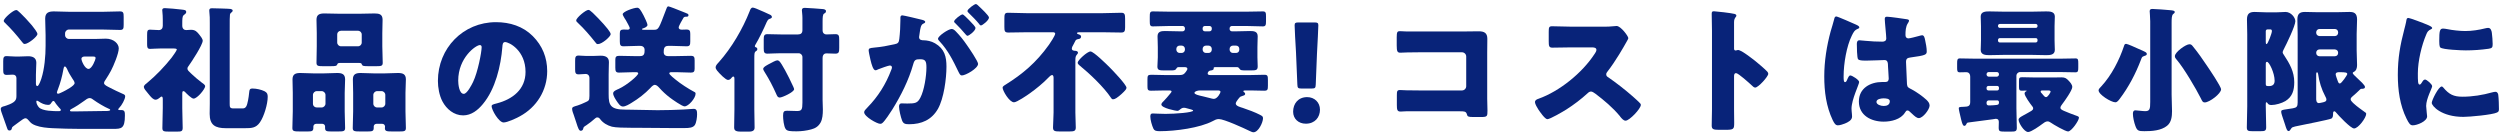
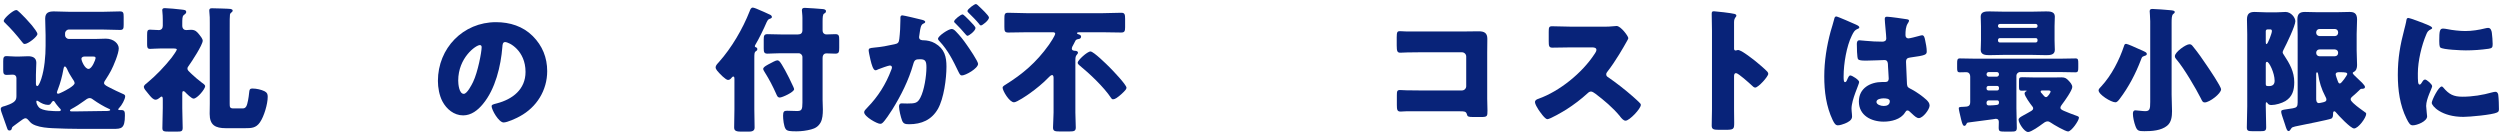
<svg xmlns="http://www.w3.org/2000/svg" width="477" height="26" viewBox="0 0 477 26" fill="none">
  <path d="M457.504 14.292C457.504 11.094 457.946 8.624 458.752 5.556C458.882 5.062 459.012 4.568 459.09 4.152C459.168 3.658 459.194 3.424 459.532 3.424C459.766 3.424 462.262 4.334 463.38 4.828C463.9 5.062 464.056 5.218 464.056 5.348C464.056 5.452 463.978 5.504 463.874 5.556C463.276 5.842 463.146 6.05 462.912 6.622C462.054 8.624 461.326 11.64 461.326 14.006C461.326 15.436 461.326 16.138 461.664 16.138C461.846 16.138 461.976 15.93 462.106 15.722C462.262 15.462 462.418 15.176 462.704 15.176C463.016 15.176 464.056 16.06 464.056 16.45C464.056 16.814 462.912 18.816 462.912 20.22C462.912 20.402 462.964 21.052 463.016 21.442C463.042 21.598 463.094 22.04 463.094 22.196C463.094 23.158 461.17 23.912 460.364 23.912C459.87 23.912 459.636 23.574 459.168 22.638C457.894 20.064 457.504 17.152 457.504 14.292ZM465.408 7.818C465.408 5.894 465.512 5.452 466.136 5.452C466.292 5.452 466.708 5.504 466.942 5.556C467.93 5.764 469.36 5.92 470.374 5.92C471.674 5.92 472.974 5.712 474.222 5.4C474.456 5.348 474.586 5.322 474.742 5.322C475.236 5.322 475.392 5.868 475.444 6.258C475.522 6.908 475.6 7.74 475.6 8.39C475.6 9.014 475.522 9.196 474.846 9.3C473.39 9.508 471.934 9.612 470.478 9.612C469.698 9.612 466.11 9.482 465.616 9.066C465.408 8.884 465.408 8.104 465.408 7.818ZM465.876 16.502C466.006 16.502 466.11 16.632 466.188 16.71C467.28 18.01 468.138 18.452 469.828 18.452C471.752 18.452 473.676 18.14 475.522 17.62C475.704 17.568 475.964 17.516 476.146 17.516C476.484 17.516 476.64 17.854 476.666 18.088C476.77 18.79 476.796 20.272 476.796 20.792C476.796 21.13 476.77 21.312 476.432 21.468C475.522 21.91 471.18 22.3 470.01 22.3C465.824 22.3 463.978 20.22 463.978 19.622C463.978 19.128 465.278 16.502 465.876 16.502Z" fill="#082379" />
  <path d="M450.301 17.074C449.937 17.438 449.235 18.088 448.819 18.426C448.637 18.582 448.507 18.712 448.507 18.946C448.507 19.18 448.689 19.336 448.949 19.622C449.027 19.674 449.105 19.752 449.183 19.83C449.677 20.298 450.639 20.974 451.211 21.39C451.341 21.468 451.471 21.546 451.471 21.728C451.471 22.456 449.963 24.51 449.157 24.51C448.507 24.51 446.167 22.014 445.673 21.416C445.595 21.338 445.517 21.234 445.387 21.234C445.205 21.234 445.153 21.442 445.153 21.598C445.153 22.092 445.127 22.482 444.789 22.638C444.321 22.846 439.849 23.73 438.965 23.912C438.029 24.094 437.587 24.198 437.431 24.276C437.223 24.38 437.171 24.51 436.989 24.77C436.885 24.926 436.807 25.004 436.651 25.004C436.365 25.004 436.235 24.562 435.975 23.73C435.897 23.47 435.793 23.184 435.689 22.872C435.585 22.56 435.247 21.624 435.247 21.338C435.247 21 435.429 20.974 436.287 20.844C436.651 20.792 437.067 20.74 437.483 20.662C438.211 20.532 438.393 20.324 438.393 19.544V6.492C438.393 5.582 438.341 4.646 438.341 3.71C438.341 2.696 438.731 2.28 439.771 2.28C440.629 2.28 441.461 2.332 442.319 2.332H445.751C446.583 2.332 447.415 2.28 448.273 2.28C449.053 2.28 449.729 2.436 449.729 3.71C449.729 4.646 449.651 5.582 449.651 6.492V9.612C449.651 10.548 449.729 11.484 449.729 12.42C449.729 12.94 449.599 13.512 449.053 13.746C448.949 13.798 448.897 13.85 448.897 13.954C448.897 14.11 449.443 14.604 449.963 15.098C450.249 15.358 451.237 16.242 451.237 16.58C451.237 16.944 450.847 16.944 450.561 16.944C450.431 16.944 450.379 16.996 450.301 17.074ZM441.929 14.11V18.842C441.929 19.05 441.929 19.674 442.449 19.674C442.579 19.674 442.995 19.57 443.125 19.544C443.463 19.466 443.879 19.388 443.879 18.998C443.879 18.764 443.749 18.556 443.645 18.348C442.969 17.1 442.475 15.514 442.293 14.11C442.267 13.954 442.215 13.798 442.085 13.798C441.955 13.798 441.929 14.006 441.929 14.11ZM446.453 15.93C446.765 15.93 447.857 14.318 447.857 14.136C447.857 13.85 447.597 13.772 446.375 13.772C446.115 13.772 445.647 13.772 445.647 14.188C445.647 14.37 445.881 15.02 445.959 15.228C446.141 15.722 446.193 15.93 446.453 15.93ZM442.553 6.882H445.491C445.855 6.882 446.115 6.596 446.115 6.258V6.154C446.115 5.816 445.855 5.53 445.491 5.53H442.553C442.215 5.53 441.929 5.816 441.929 6.154V6.258C441.929 6.622 442.215 6.856 442.553 6.882ZM445.491 9.43H442.553C442.215 9.43 441.929 9.69 441.929 10.054V10.106C441.929 10.47 442.215 10.73 442.553 10.73H445.491C445.855 10.73 446.115 10.47 446.115 10.106V10.054C446.115 9.69 445.855 9.456 445.491 9.43ZM432.309 19.856V20.298C432.309 21.624 432.387 22.95 432.387 24.276C432.387 24.952 432.127 25.03 431.347 25.03H429.709C428.955 25.03 428.695 24.952 428.695 24.302C428.695 22.976 428.773 21.624 428.773 20.298V6.518C428.773 5.582 428.721 4.646 428.721 3.736C428.721 2.67 429.137 2.28 430.177 2.28C430.983 2.28 431.815 2.358 432.621 2.358H434.207C434.987 2.358 435.507 2.28 436.079 2.28C437.119 2.28 437.951 3.346 437.951 4.048C437.951 4.932 436.261 8.416 435.767 9.352C435.689 9.508 435.533 9.82 435.533 9.976C435.533 10.158 435.689 10.366 435.793 10.522C436.859 12.134 437.743 13.668 437.743 15.67C437.743 17.204 437.405 18.452 436.053 19.284C435.351 19.7 434.181 20.038 433.401 20.038C433.037 20.038 432.803 19.96 432.621 19.648C432.595 19.596 432.517 19.518 432.465 19.518C432.335 19.518 432.309 19.57 432.309 19.856ZM432.309 5.946V8C432.309 8.156 432.309 8.416 432.465 8.416C432.699 8.416 433.479 6.336 433.479 5.946C433.479 5.634 433.323 5.608 433.115 5.608H432.647C432.439 5.608 432.309 5.764 432.309 5.946ZM432.309 12.29V16.06C432.309 16.424 432.517 16.424 432.959 16.424C433.635 16.424 433.999 16.086 433.999 15.41C433.999 13.928 432.959 11.796 432.543 11.796C432.309 11.796 432.309 12.056 432.309 12.29Z" fill="#082379" />
  <path d="M405.66 8.364C405.92 8.364 407.584 9.118 407.974 9.3C409.274 9.872 409.612 9.976 409.612 10.314C409.612 10.548 409.326 10.626 409.144 10.678C408.65 10.834 408.676 10.938 408.494 11.406C407.48 14.058 406.154 16.606 404.438 18.868C404.23 19.128 403.97 19.518 403.606 19.518C402.826 19.518 400.408 18.062 400.408 17.23C400.408 16.97 400.72 16.71 400.928 16.476C402.878 14.37 404.36 11.484 405.27 8.754C405.322 8.572 405.4 8.364 405.66 8.364ZM417.75 8.442C418.114 8.442 418.244 8.65 418.452 8.91C419.336 9.976 420.298 11.354 421.078 12.524C421.52 13.174 423.782 16.502 423.782 17.048C423.782 17.854 421.572 19.544 420.662 19.544C420.272 19.544 420.194 19.31 419.908 18.738C419.024 16.97 416.658 12.94 415.28 11.354C415.098 11.146 414.968 10.99 414.968 10.704C414.968 9.95 417.048 8.442 417.75 8.442ZM414.344 4.308V18.062C414.344 19.102 414.422 20.142 414.422 21.208C414.422 22.196 414.318 23.314 413.486 23.99C412.342 24.926 410.574 25.03 409.144 25.03C408.026 25.03 407.766 24.952 407.428 24.016C407.194 23.392 406.96 22.378 406.96 21.728C406.96 21.364 407.038 21.052 407.454 21.052C407.792 21.052 408.754 21.208 409.3 21.208C410.184 21.208 410.262 20.792 410.262 19.44V4.074C410.262 3.346 410.158 2.306 410.158 2.124C410.158 1.76 410.418 1.708 410.704 1.708C411.25 1.708 413.59 1.89 414.058 1.942C414.578 1.994 414.942 2.02 414.942 2.306C414.942 2.462 414.786 2.566 414.63 2.696C414.37 2.904 414.344 3.554 414.344 4.308Z" fill="#082379" />
  <path d="M381.09 19.154H379.452C379.218 19.154 379.036 19.336 379.036 19.57V19.726C379.036 20.012 379.244 20.116 379.452 20.116H379.608C380.128 20.116 380.518 20.064 380.83 20.038C381.246 20.012 381.402 19.908 381.402 19.596V19.492C381.402 19.284 381.272 19.154 381.09 19.154ZM381.09 16.398H379.374C379.192 16.398 379.036 16.554 379.036 16.736V16.918C379.036 17.1 379.192 17.256 379.374 17.256H381.09C381.272 17.256 381.402 17.1 381.402 16.918V16.736C381.402 16.554 381.272 16.398 381.09 16.398ZM380.986 13.746H379.452C379.218 13.746 379.036 13.928 379.036 14.162V14.214C379.036 14.422 379.218 14.63 379.452 14.63H380.986C381.22 14.63 381.402 14.422 381.402 14.214V14.162C381.402 13.928 381.246 13.746 380.986 13.746ZM392.92 13.746H385.458C385.042 13.746 384.73 14.058 384.73 14.474V20.636C384.73 21.884 384.808 23.132 384.808 24.38C384.808 25.056 384.522 25.108 383.716 25.108H382.52C381.506 25.108 381.35 25.056 381.35 24.328C381.35 24.068 381.376 23.652 381.376 23.262C381.376 22.898 381.22 22.664 380.804 22.664C380.752 22.664 380.466 22.716 380.154 22.768C378.88 22.95 376.02 23.314 375.604 23.366C375.344 23.392 375.292 23.444 375.188 23.678C375.11 23.834 375.006 24.016 374.772 24.016C374.434 24.016 374.226 22.976 374.044 22.196C373.966 21.858 373.732 20.922 373.732 20.636C373.732 20.428 373.914 20.402 374.694 20.376C375.5 20.35 375.916 20.272 375.916 19.466V14.656C375.916 13.98 375.526 13.772 375.188 13.772C374.772 13.772 374.356 13.798 373.94 13.798C373.472 13.798 373.42 13.564 373.42 12.992V12.056C373.42 11.406 373.472 11.146 373.94 11.146C374.98 11.146 375.994 11.198 377.034 11.198H392.92C393.96 11.198 394.974 11.146 396.014 11.146C396.508 11.146 396.534 11.406 396.534 12.082V12.836C396.534 13.538 396.508 13.798 395.988 13.798C394.974 13.798 393.96 13.746 392.92 13.746ZM388.76 7.766V7.61C388.76 7.402 388.63 7.272 388.422 7.272H381.558C381.376 7.272 381.22 7.428 381.22 7.61V7.766C381.22 7.948 381.376 8.104 381.558 8.104H388.422C388.604 8.104 388.76 7.948 388.76 7.766ZM388.76 4.984V4.906C388.76 4.724 388.604 4.568 388.422 4.568H381.558C381.376 4.568 381.22 4.724 381.22 4.906V4.984C381.22 5.166 381.376 5.322 381.558 5.322H388.422C388.63 5.322 388.76 5.166 388.76 4.984ZM382.39 2.228H387.59C388.526 2.228 389.462 2.176 390.398 2.176C391.126 2.176 392.062 2.202 392.062 3.164C392.062 3.71 392.01 4.334 392.01 5.01V7.662C392.01 8.39 392.062 9.04 392.062 9.508C392.062 10.496 391.152 10.522 390.398 10.522C389.462 10.522 388.526 10.47 387.59 10.47H382.39C381.454 10.47 380.518 10.522 379.582 10.522C378.828 10.522 377.918 10.47 377.918 9.508C377.918 9.092 377.97 8.442 377.97 7.662V5.01C377.97 4.256 377.918 3.606 377.918 3.164C377.918 2.202 378.854 2.176 379.582 2.176C380.518 2.176 381.454 2.228 382.39 2.228ZM390.736 17.256H389.748C389.592 17.256 389.358 17.256 389.358 17.464C389.358 17.594 389.436 17.698 389.67 17.932C389.774 18.036 389.852 18.14 389.982 18.296C390.086 18.426 390.216 18.53 390.398 18.53C390.736 18.53 391.256 17.62 391.256 17.49C391.256 17.308 391.074 17.256 390.736 17.256ZM388.448 14.786H391.776C392.296 14.786 392.816 14.76 393.336 14.76C394.012 14.76 394.272 14.942 394.714 15.41C395 15.722 395.39 16.138 395.39 16.606C395.39 17.23 393.908 19.31 393.466 19.882C393.336 20.064 393.128 20.324 393.128 20.558C393.128 20.87 393.518 21.026 393.934 21.208C394.636 21.52 395.364 21.78 396.066 22.04C396.456 22.17 396.664 22.248 396.664 22.456C396.664 23.002 395.234 25.082 394.584 25.082C394.09 25.082 391.776 23.756 391.282 23.392C391.048 23.236 390.892 23.158 390.658 23.158C390.32 23.158 389.93 23.444 389.67 23.652C389.15 24.042 387.564 25.186 386.966 25.186C386.212 25.186 385.146 23.444 385.146 22.846C385.146 22.508 385.562 22.3 385.926 22.092L386.108 21.988C386.602 21.702 387.096 21.468 387.59 21.156C387.772 21.026 387.928 20.922 387.928 20.662C387.928 20.48 387.798 20.324 387.668 20.168C387.356 19.778 386.29 18.322 386.29 17.828C386.29 17.698 386.394 17.516 386.524 17.464C386.68 17.386 386.68 17.386 386.68 17.334C386.68 17.282 386.55 17.282 386.498 17.282C386.264 17.282 386.004 17.308 385.77 17.308C385.276 17.308 385.224 17.1 385.224 16.554V15.462C385.224 14.916 385.276 14.734 385.796 14.734C386.68 14.734 387.564 14.786 388.448 14.786Z" fill="#082379" />
  <path d="M348.07 14.578C348.07 11.666 348.538 8.754 349.292 5.972C349.526 5.14 349.76 4.49 349.968 3.632C350.02 3.398 350.098 3.138 350.358 3.138C350.618 3.138 353.66 4.49 354.128 4.698C354.596 4.906 354.752 5.062 354.752 5.218C354.752 5.374 354.648 5.426 354.518 5.478C353.842 5.738 353.66 6.128 353.322 6.804C352.334 8.806 351.762 12.108 351.762 14.578C351.762 15.124 351.762 15.67 352.022 15.67C352.23 15.67 352.308 15.488 352.386 15.332C352.646 14.708 352.802 14.396 353.036 14.396C353.4 14.396 354.726 15.254 354.726 15.644C354.726 16.112 353.27 18.972 353.27 20.74C353.27 21.026 353.322 21.468 353.348 21.78C353.374 21.936 353.374 22.118 353.374 22.248C353.374 22.95 352.568 23.34 351.996 23.574C351.658 23.704 351.06 23.912 350.67 23.912C350.202 23.912 349.968 23.496 349.682 22.924C348.434 20.298 348.07 17.464 348.07 14.578ZM360.03 3.19C360.576 3.19 363.254 3.58 363.904 3.684C364.034 3.71 364.242 3.762 364.242 3.944C364.242 4.074 364.164 4.23 364.034 4.412C363.592 5.088 363.566 5.92 363.566 6.7C363.566 7.064 363.748 7.324 364.138 7.324C364.424 7.324 365.672 6.986 366.062 6.882C366.244 6.83 366.608 6.726 366.738 6.726C367.128 6.726 367.232 7.246 367.31 7.636C367.466 8.338 367.622 9.17 367.622 9.794C367.622 10.444 367.388 10.574 364.528 10.964C363.956 11.042 363.67 11.172 363.67 11.822C363.67 12.16 363.826 15.696 363.852 16.06C363.904 16.684 364.138 16.736 364.788 17.074C365.698 17.568 366.816 18.348 367.57 19.05C367.882 19.362 368.168 19.674 368.168 20.142C368.168 20.87 366.894 22.534 366.114 22.534C365.724 22.534 365.334 22.196 364.788 21.676C364.684 21.572 364.58 21.494 364.476 21.39C364.32 21.234 364.164 21.078 363.956 21.078C363.722 21.078 363.644 21.208 363.462 21.494C362.656 22.794 360.836 23.21 359.406 23.21C357.04 23.21 354.674 22.04 354.674 19.362C354.674 16.814 356.858 15.644 359.146 15.644H359.744C360.186 15.644 360.368 15.384 360.368 14.994C360.368 14.396 360.238 13.174 360.238 12.758C360.238 11.874 360.134 11.458 359.562 11.458C359.094 11.458 357.3 11.562 356.208 11.562H355.818C355.22 11.562 354.7 11.51 354.518 11.302C354.31 11.042 354.284 8.858 354.284 8.39C354.284 8.052 354.362 7.688 354.778 7.688C354.934 7.688 355.74 7.766 355.974 7.792C357.04 7.896 358.106 7.948 359.146 7.948C359.562 7.948 359.9 7.792 359.9 7.324C359.9 6.778 359.614 4.204 359.614 3.632C359.614 3.32 359.718 3.19 360.03 3.19ZM359.38 18.764C358.99 18.764 358.028 18.868 358.028 19.44C358.028 19.96 358.86 20.22 359.406 20.22C360.004 20.22 360.576 20.012 360.576 19.31C360.576 18.79 359.77 18.764 359.38 18.764Z" fill="#082379" />
  <path d="M330.858 14.578V20.818C330.858 21.676 330.884 22.534 330.884 23.418C330.884 24.666 330.806 24.77 329.116 24.77H327.946C326.906 24.77 326.594 24.64 326.594 23.964C326.594 22.924 326.646 21.91 326.646 20.87V5.868C326.646 4.802 326.594 3.45 326.594 2.644C326.594 2.306 326.646 2.15 327.01 2.15C327.322 2.15 330.39 2.488 331.014 2.67C331.17 2.722 331.3 2.826 331.3 2.982C331.3 3.112 331.222 3.216 331.144 3.294C331.014 3.476 330.858 3.684 330.858 4.23V9.274C330.858 9.404 330.884 9.638 331.17 9.638C331.326 9.638 331.482 9.534 331.612 9.534C331.82 9.534 332.158 9.716 332.574 9.95C333.406 10.47 334.472 11.302 334.81 11.562C335.46 12.082 336.63 13.07 337.202 13.668C337.306 13.798 337.384 13.928 337.384 14.084C337.384 14.604 335.486 16.71 334.888 16.71C334.654 16.71 334.394 16.45 334.238 16.294C333.796 15.878 331.664 13.954 331.248 13.954C330.884 13.954 330.858 14.318 330.858 14.578Z" fill="#082379" />
  <path d="M299.761 5.088H306.001C306.521 5.088 307.275 5.088 307.795 5.01C307.977 4.984 308.263 4.958 308.445 4.958C309.251 4.958 310.681 6.908 310.681 7.272C310.681 7.402 310.473 7.766 310.291 8.078C309.797 8.962 308.263 11.666 306.677 13.694C306.547 13.85 306.469 13.98 306.469 14.188C306.469 14.448 306.599 14.604 306.833 14.734C308.419 15.826 310.109 17.152 311.565 18.426C311.825 18.66 312.735 19.466 312.917 19.7C313.021 19.778 313.073 19.882 313.073 20.012C313.073 20.74 310.889 23.028 310.161 23.028C309.771 23.028 309.433 22.612 309.147 22.274C309.121 22.196 309.069 22.144 309.017 22.092C307.691 20.506 306.079 19.154 304.441 17.906C304.181 17.724 303.817 17.464 303.583 17.464C303.323 17.464 303.115 17.594 302.933 17.776C301.685 18.92 300.281 19.986 298.851 20.896C298.279 21.26 295.757 22.742 295.237 22.742C294.769 22.742 293.807 21.312 293.521 20.896C293.313 20.584 292.871 19.83 292.871 19.492C292.871 19.102 293.235 18.946 293.547 18.842C297.577 17.412 301.893 13.902 304.233 10.314C304.363 10.132 304.597 9.768 304.597 9.534C304.597 9.092 304.155 9.04 303.713 9.04H299.761C298.591 9.04 297.395 9.092 296.199 9.092C295.549 9.092 295.497 8.78 295.497 7.844V6.102C295.497 5.192 295.549 5.01 296.173 5.01C297.369 5.01 298.565 5.088 299.761 5.088Z" fill="#082379" />
  <path d="M268.236 5.998H279.806C280.586 5.998 281.366 5.972 282.146 5.972C283.186 5.972 283.784 6.284 283.784 7.402C283.784 8.286 283.758 9.17 283.758 10.028V18.816C283.758 19.57 283.81 20.324 283.81 21.104C283.81 22.196 283.784 22.326 282.562 22.326H281.08C280.092 22.326 279.988 22.222 279.884 21.806C279.728 21.234 279.364 21.234 278.506 21.234H268.288C267.95 21.26 267.586 21.286 267.222 21.286C266.598 21.286 266.52 20.948 266.52 20.038V18.192C266.52 17.412 266.572 17.178 267.118 17.178C267.456 17.178 267.976 17.23 268.366 17.23C269.172 17.256 269.978 17.256 270.81 17.256H278.948C279.39 17.256 279.754 16.892 279.754 16.45V10.782C279.754 10.34 279.39 9.976 278.948 9.976H270.784C270.03 9.976 269.276 9.976 268.548 10.002C268.08 10.002 267.638 10.054 267.196 10.054C266.624 10.054 266.494 9.82 266.494 8.65V7.09C266.494 6.102 266.624 5.946 267.092 5.946C267.482 5.946 267.872 5.998 268.236 5.998Z" fill="#082379" />
-   <path d="M250.239 16.892H248.341C247.665 16.892 247.561 16.788 247.535 16.112L247.275 9.95C247.171 8.338 247.015 5.348 247.015 4.828C247.015 4.386 247.171 4.282 247.743 4.282H250.811C251.383 4.282 251.539 4.386 251.539 4.828C251.539 5.348 251.383 8.312 251.279 10.262L251.045 16.112C251.019 16.788 250.915 16.892 250.239 16.892ZM249.407 18.53C250.811 18.53 251.851 19.544 251.851 20.922C251.851 22.352 250.915 23.6 249.147 23.6C247.743 23.6 246.729 22.664 246.729 21.312C246.729 19.778 247.691 18.53 249.407 18.53Z" fill="#082379" />
-   <path d="M230.79 4.958H229.88C229.646 4.958 229.464 5.166 229.464 5.374V5.556C229.464 5.79 229.646 5.972 229.88 5.972H230.79C231.024 5.972 231.206 5.79 231.206 5.556V5.374C231.206 5.166 231.05 4.984 230.79 4.958ZM226.084 9.482V9.326C226.084 8.962 225.798 8.702 225.46 8.702H225.07C224.732 8.702 224.446 8.962 224.446 9.326V9.482C224.446 9.82 224.732 10.106 225.07 10.106H225.46C225.798 10.106 226.084 9.846 226.084 9.482ZM231.206 9.482V9.326C231.206 8.962 230.92 8.702 230.582 8.702H230.088C229.75 8.702 229.464 8.962 229.464 9.326V9.482C229.464 9.82 229.75 10.106 230.088 10.106H230.582C230.946 10.106 231.206 9.846 231.206 9.482ZM236.458 9.482V9.326C236.458 8.962 236.198 8.702 235.834 8.702H235.236C234.898 8.702 234.612 8.962 234.612 9.326V9.482C234.612 9.82 234.898 10.106 235.236 10.106H235.834C236.198 10.106 236.458 9.846 236.458 9.482ZM232.298 17.256H228.918C228.58 17.256 227.904 17.412 227.904 17.724C227.904 18.01 228.658 18.192 229.594 18.4C230.036 18.504 230.504 18.608 230.946 18.738C231.154 18.79 231.388 18.868 231.596 18.868C232.298 18.868 232.87 17.698 232.87 17.542C232.87 17.256 232.532 17.256 232.298 17.256ZM236.666 18.452C236.562 18.53 236.38 18.712 236.198 18.972C236.016 19.206 235.782 19.544 235.782 19.752C235.782 20.246 236.718 20.454 237.108 20.584C238.07 20.896 239.578 21.468 240.358 21.884C240.8 22.118 240.982 22.196 240.982 22.56C240.982 23.366 240.098 25.238 239.162 25.238C238.98 25.238 238.72 25.134 238.408 24.978C237.342 24.458 233.546 22.716 232.558 22.716C232.09 22.716 231.778 22.898 231.388 23.106C228.918 24.406 224.29 25.03 221.3 25.03C220.546 25.03 220.26 24.926 220.078 24.562C219.792 23.964 219.48 22.872 219.48 22.222C219.48 21.728 219.662 21.65 219.974 21.65C220.182 21.65 221.482 21.728 222.392 21.728C224.264 21.728 227.644 21.468 227.644 21.104C227.644 21.026 227.566 20.974 227.306 20.896C227.15 20.844 226.63 20.714 226.448 20.662C226.266 20.61 226.084 20.558 225.902 20.558C225.538 20.558 225.33 20.74 225.044 20.974C224.94 21.078 224.784 21.156 224.628 21.156C224.42 21.156 221.586 20.636 221.586 19.934C221.586 19.674 221.924 19.388 222.106 19.206C222.314 18.998 222.938 18.296 223.328 17.802C223.458 17.646 223.536 17.516 223.536 17.464C223.536 17.282 223.276 17.256 223.146 17.256H222.184C221.326 17.256 220.468 17.308 219.636 17.308C218.986 17.308 218.934 17.1 218.934 16.424V15.176C218.934 14.474 218.986 14.266 219.636 14.266C220.468 14.266 221.326 14.318 222.184 14.318H225.044C225.538 14.318 225.772 14.214 225.954 14.058C226.162 13.876 226.318 13.642 226.474 13.382C226.526 13.304 226.552 13.226 226.552 13.122C226.552 12.862 226.266 12.81 226.058 12.81H224.836C224.654 12.81 224.524 12.94 224.446 13.096C224.29 13.408 223.978 13.434 223.432 13.434H222.028C221.196 13.434 220.832 13.356 220.832 12.706C220.832 12.16 220.91 11.51 220.91 10.938V9.014C220.91 8.13 220.858 7.454 220.858 6.934C220.858 6.024 221.534 5.92 222.262 5.92C223.12 5.92 223.978 5.972 224.836 5.972H225.668C225.876 5.972 226.084 5.79 226.084 5.556V5.374C226.084 5.166 225.876 4.958 225.668 4.958H223.146C222.106 4.958 221.04 5.036 219.974 5.036C219.428 5.036 219.376 4.75 219.376 4.048V3.242C219.376 2.462 219.402 2.176 219.974 2.176C221.04 2.176 222.106 2.228 223.146 2.228H237.784C238.824 2.228 239.89 2.176 240.956 2.176C241.502 2.176 241.554 2.436 241.554 3.112V4.022C241.554 4.75 241.502 5.036 240.956 5.036C239.89 5.036 238.824 4.958 237.784 4.958H235.028C234.82 4.958 234.612 5.166 234.612 5.374V5.556C234.612 5.79 234.82 5.972 235.028 5.972H236.094C236.9 5.972 237.706 5.92 238.512 5.92C239.266 5.92 239.968 5.998 239.968 6.934C239.968 7.558 239.916 8.234 239.916 9.014V10.938C239.916 11.536 239.968 12.108 239.968 12.654C239.968 13.382 239.656 13.434 238.694 13.434H237.914C236.9 13.434 236.692 13.434 236.484 13.096C236.406 12.966 236.25 12.81 236.068 12.81H231.83C231.726 12.81 231.57 12.836 231.57 12.966V13.096C231.57 13.382 231.154 13.434 230.946 13.46C230.504 13.538 230.426 13.902 230.426 14.006C230.426 14.292 230.712 14.318 230.946 14.318H238.642C239.5 14.318 240.358 14.266 241.216 14.266C241.866 14.266 241.918 14.474 241.918 15.28V16.32C241.918 17.1 241.866 17.308 241.216 17.308C240.358 17.308 239.5 17.256 238.642 17.256H237.628C237.446 17.256 237.238 17.256 237.238 17.412C237.238 17.516 237.368 17.594 237.446 17.646C237.524 17.698 237.576 17.802 237.576 17.906C237.576 18.192 237.238 18.244 237.004 18.322C236.9 18.348 236.77 18.4 236.666 18.452Z" fill="#082379" />
  <path d="M208.067 9.82C208.665 9.82 211.187 12.316 211.733 12.862C212.279 13.408 214.931 16.164 214.931 16.736C214.931 16.814 214.905 16.944 214.775 17.126C214.463 17.542 213.579 18.348 213.007 18.712C212.747 18.868 212.565 18.946 212.383 18.946C212.175 18.946 212.097 18.842 211.993 18.686C210.615 16.606 207.885 14.032 205.935 12.446C205.779 12.316 205.623 12.16 205.623 11.952C205.623 11.51 207.443 9.82 208.067 9.82ZM205.181 11.562V21.468C205.181 22.43 205.259 23.47 205.259 24.328C205.259 25.004 204.921 25.082 204.037 25.082H202.165C201.255 25.082 200.917 25.004 200.917 24.328C200.917 23.548 201.021 22.456 201.021 21.468V14.89C201.021 14.682 200.995 14.318 200.735 14.318C200.501 14.318 200.189 14.656 200.033 14.812C199.071 15.826 197.641 16.996 196.497 17.802C196.003 18.166 194.001 19.518 193.481 19.518C192.571 19.518 191.297 17.282 191.297 16.736C191.297 16.528 191.453 16.398 191.921 16.112C195.041 14.162 197.693 11.978 200.137 8.546C200.397 8.182 201.333 6.778 201.333 6.414C201.333 6.258 201.151 6.154 200.943 6.154H195.873C194.703 6.154 193.533 6.206 192.389 6.206C191.687 6.206 191.635 5.92 191.635 5.088V3.606C191.635 2.722 191.687 2.436 192.337 2.436C193.533 2.436 194.703 2.514 195.873 2.514H210.407C211.577 2.514 212.773 2.436 213.943 2.436C214.593 2.436 214.671 2.748 214.671 3.606V5.192C214.671 5.946 214.567 6.206 213.917 6.206C212.747 6.206 211.577 6.154 210.407 6.154H205.961C205.831 6.154 205.493 6.154 205.493 6.336C205.493 6.466 205.753 6.544 205.857 6.57C206.039 6.622 206.273 6.752 206.273 6.986C206.273 7.298 206.013 7.428 205.753 7.454C205.389 7.506 205.259 7.636 205.181 7.792C205.129 7.896 204.999 8.182 204.817 8.494C204.687 8.702 204.505 9.04 204.505 9.274C204.505 9.69 204.973 9.664 205.051 9.69C205.285 9.69 205.675 9.742 205.675 10.054C205.675 10.236 205.545 10.314 205.415 10.496C205.233 10.756 205.181 10.912 205.181 11.562Z" fill="#082379" />
  <path d="M181.573 5.53C181.911 5.53 182.145 5.764 182.379 5.998C183.159 6.804 183.809 7.61 184.485 8.598C184.875 9.144 186.617 11.692 186.617 12.186C186.617 13.044 184.251 14.396 183.523 14.396C183.237 14.396 183.107 14.162 182.873 13.694C181.885 11.64 180.897 9.612 179.259 7.87C179.129 7.74 178.973 7.558 178.973 7.402C178.973 6.856 180.975 5.53 181.573 5.53ZM186.201 0.772C186.383 0.772 186.747 1.162 186.825 1.24C187.189 1.578 188.697 2.982 188.697 3.346C188.697 3.866 187.449 4.854 187.163 4.854C187.007 4.854 186.851 4.646 186.773 4.516C186.201 3.814 185.525 3.164 184.875 2.514C184.771 2.41 184.589 2.254 184.589 2.098C184.589 1.734 185.915 0.772 186.201 0.772ZM183.653 2.748C183.835 2.748 184.459 3.398 184.927 3.866C185.603 4.542 186.123 5.114 186.123 5.348C186.123 5.868 184.901 6.83 184.589 6.83C184.485 6.83 184.329 6.674 184.199 6.518C183.627 5.816 182.977 5.14 182.327 4.49C182.171 4.36 182.041 4.23 182.041 4.1C182.041 3.736 183.341 2.748 183.653 2.748ZM171.797 3.814V3.424C171.797 3.164 171.849 2.93 172.161 2.93C172.421 2.93 175.359 3.632 175.853 3.762C176.061 3.814 176.529 3.918 176.529 4.178C176.529 4.36 176.347 4.438 176.113 4.542C175.697 4.75 175.593 5.452 175.489 6.18L175.437 6.544C175.411 6.7 175.359 6.986 175.359 7.064C175.359 7.662 175.905 7.688 176.243 7.688C176.815 7.688 177.699 7.844 178.401 8.26C180.247 9.326 180.585 10.86 180.585 12.706C180.585 14.994 180.091 18.79 178.947 20.792C177.751 22.872 175.827 23.704 173.461 23.704C172.707 23.704 172.343 23.6 172.109 22.976C171.875 22.378 171.537 20.974 171.537 20.35C171.537 20.012 171.641 19.726 172.031 19.726C172.395 19.726 172.759 19.752 173.123 19.752C174.657 19.752 175.073 19.648 175.593 18.66C176.347 17.256 176.763 14.474 176.763 12.888C176.763 11.692 176.581 11.302 175.567 11.302C174.709 11.302 174.475 11.406 174.241 12.264C173.383 15.306 171.901 18.244 170.237 20.922C169.899 21.468 168.833 23.08 168.391 23.444C168.261 23.574 168.131 23.626 167.949 23.626C167.351 23.626 164.881 22.248 164.881 21.416C164.881 21.156 165.115 20.896 165.531 20.48C167.533 18.426 169.015 16.086 170.055 13.33C170.107 13.2 170.185 13.018 170.185 12.888C170.185 12.628 170.029 12.498 169.769 12.498C169.509 12.498 167.871 13.096 167.559 13.226C167.403 13.304 167.221 13.408 167.039 13.408C166.623 13.408 166.311 12.394 166.077 11.38C165.921 10.704 165.739 9.846 165.739 9.586C165.739 9.248 165.921 9.17 166.701 9.092C168.391 8.936 169.067 8.78 170.679 8.442C171.355 8.312 171.511 8.104 171.589 7.402C171.719 6.336 171.797 4.906 171.797 3.814Z" fill="#082379" />
  <path d="M148.319 11.51C148.449 11.51 148.579 11.562 148.735 11.718C149.125 12.108 150.295 14.214 151.361 16.554C151.465 16.788 151.517 16.944 151.517 17.022C151.517 17.568 149.255 18.608 148.787 18.608C148.345 18.608 148.241 18.218 148.085 17.88C147.461 16.476 146.759 15.124 145.953 13.85C145.849 13.668 145.615 13.33 145.615 13.148C145.615 12.758 146.499 12.342 146.993 12.082C147.279 11.926 148.033 11.51 148.319 11.51ZM156.951 11.068V19.076C156.951 19.622 157.003 20.272 157.003 20.922C157.003 21.832 156.925 22.742 156.561 23.392C156.145 24.12 155.573 24.484 154.767 24.692C153.909 24.926 152.895 25.056 152.011 25.056C150.815 25.056 150.191 25.03 149.905 24.614C149.541 24.094 149.411 22.716 149.411 22.092C149.411 21.286 149.593 21.13 150.165 21.13C150.685 21.13 151.491 21.182 152.063 21.182C152.947 21.182 153.103 20.922 153.103 19.596V10.886C153.103 10.496 152.791 10.158 152.375 10.158H148.943C148.007 10.158 147.045 10.236 146.447 10.236C145.797 10.236 145.719 9.95 145.719 9.222V7.558C145.719 6.804 145.797 6.518 146.447 6.518C147.149 6.518 148.007 6.57 148.943 6.57H152.271C152.817 6.57 153.103 6.31 153.103 5.738V3.424C153.103 2.722 152.999 2.254 152.999 1.942C152.999 1.578 153.259 1.5 153.571 1.5C154.039 1.5 156.509 1.682 157.055 1.734C157.289 1.76 157.601 1.864 157.601 2.124C157.601 2.436 157.341 2.54 157.237 2.592C156.977 2.748 156.951 3.32 156.951 4.126V5.79C156.951 6.336 157.315 6.57 157.653 6.57C158.225 6.57 158.797 6.518 159.369 6.518C160.071 6.518 160.123 6.804 160.123 7.688V9.118C160.123 9.924 160.071 10.236 159.369 10.236C158.797 10.236 158.225 10.184 157.653 10.184C157.367 10.184 156.951 10.366 156.951 11.068ZM143.925 11.094V20.844C143.925 22.014 143.977 23.184 143.977 24.328C143.977 24.822 143.717 25.108 142.937 25.108H141.299C140.311 25.108 140.077 24.848 140.077 24.302C140.077 23.158 140.129 22.014 140.129 20.844V15.202C140.129 14.864 140.129 14.604 139.921 14.604C139.791 14.604 139.661 14.734 139.583 14.838C139.427 15.046 139.219 15.254 138.907 15.254C138.465 15.254 137.347 14.11 136.827 13.486C136.645 13.252 136.541 13.044 136.541 12.836C136.541 12.524 136.827 12.212 137.165 11.848C139.583 9.144 141.715 5.504 143.041 2.124C143.145 1.838 143.275 1.448 143.639 1.448C143.743 1.448 143.977 1.526 144.263 1.63C145.121 1.968 146.525 2.618 146.967 2.826C147.123 2.904 147.279 3.06 147.279 3.242C147.279 3.476 146.941 3.58 146.759 3.632C146.551 3.684 146.343 4.074 146.265 4.256C145.771 5.426 144.757 7.506 144.107 8.572C144.055 8.65 144.029 8.728 144.029 8.832C144.029 8.962 144.133 8.988 144.263 9.04C144.419 9.092 144.497 9.222 144.497 9.378C144.497 9.612 144.367 9.69 144.185 9.794C143.951 9.976 143.925 10.21 143.925 11.094Z" fill="#082379" />
-   <path d="M127.076 1.864C127.18 1.578 127.284 1.214 127.518 1.214C127.726 1.214 129.39 1.89 130.3 2.254C130.534 2.358 130.664 2.41 130.82 2.462C131.08 2.566 131.366 2.644 131.366 2.878C131.366 3.19 131.132 3.19 130.898 3.19C130.664 3.19 130.508 3.242 130.404 3.398C130.17 3.788 129.494 4.958 129.494 5.218C129.494 5.582 129.806 5.66 130.092 5.66C130.404 5.66 130.69 5.634 130.976 5.634C131.574 5.634 131.704 5.868 131.704 6.466V7.896C131.704 8.598 131.6 8.832 131.002 8.832C130.066 8.832 129.156 8.754 128.22 8.754H127.492C126.686 8.754 126.634 9.352 126.634 10.002C126.634 10.366 126.894 10.704 127.44 10.704H129.052C129.962 10.704 130.898 10.652 131.808 10.652C132.432 10.652 132.536 10.886 132.536 11.536V13.096C132.536 13.642 132.38 13.85 131.834 13.85C130.898 13.85 129.962 13.772 129.052 13.772H128.22C127.96 13.772 127.7 13.772 127.7 14.006C127.7 14.24 128.74 15.072 128.948 15.228C129.858 15.982 131.392 16.97 132.432 17.516C132.614 17.594 132.718 17.672 132.718 17.88C132.718 18.738 131.366 20.298 130.612 20.298C130.144 20.298 128.272 18.972 127.83 18.634C127.076 18.062 126.4 17.438 125.776 16.736C125.594 16.528 125.256 16.19 124.944 16.19C124.632 16.19 124.294 16.554 124.086 16.788C123.046 17.88 121.798 18.842 120.498 19.622C120.082 19.882 119.354 20.324 118.86 20.324C118.34 20.324 118.002 19.778 117.612 19.206C117.378 18.842 116.988 18.244 116.988 17.802C116.988 17.36 117.742 17.1 118.08 16.944C119.666 16.216 121.772 14.396 121.772 14.006C121.772 13.798 121.538 13.772 121.278 13.772H120.888C119.952 13.772 119.042 13.85 118.106 13.85C117.508 13.85 117.404 13.59 117.404 12.914V11.406C117.404 10.86 117.56 10.652 118.132 10.652C119.042 10.652 119.978 10.704 120.888 10.704H122.136C122.942 10.704 122.994 10.184 122.994 9.508C122.994 9.118 122.734 8.754 122.162 8.754H121.746C120.81 8.754 119.9 8.832 118.964 8.832C118.366 8.832 118.262 8.572 118.262 7.87V6.388C118.262 5.842 118.418 5.634 118.99 5.634C119.25 5.634 119.51 5.66 119.77 5.66C120.082 5.66 120.16 5.478 120.16 5.348C120.16 5.192 119.666 4.308 119.406 3.84C119.328 3.736 119.276 3.658 119.198 3.528C119.094 3.346 118.808 2.878 118.808 2.722C118.808 2.228 120.888 1.474 121.59 1.474C121.954 1.474 122.24 1.89 122.812 2.982C122.968 3.294 123.54 4.464 123.54 4.75C123.54 5.088 123.02 5.322 122.656 5.426C122.578 5.452 122.5 5.478 122.5 5.556C122.5 5.686 122.682 5.686 122.838 5.686H124.736C125.698 5.686 125.672 5.504 127.076 1.864ZM109.942 3.892C109.942 3.398 111.762 1.89 112.256 1.89C112.464 1.89 112.646 2.046 112.932 2.306C112.984 2.358 113.01 2.384 113.114 2.462C113.66 2.982 114.674 4.022 115.168 4.594C115.48 4.958 116.52 6.102 116.52 6.518C116.52 6.96 114.882 8.416 114.076 8.416C113.816 8.416 113.764 8.286 113.556 8.026C112.542 6.752 111.476 5.504 110.28 4.386C110.072 4.178 109.942 4.1 109.942 3.892ZM110.228 20.116C110.644 19.986 111.19 19.752 111.684 19.518C112.282 19.232 112.464 19.232 112.464 18.322V14.89C112.464 14.396 112.152 14.11 111.788 14.11C111.32 14.11 110.878 14.188 110.41 14.188C109.812 14.188 109.734 13.902 109.734 13.226V11.614C109.734 10.886 109.812 10.6 110.41 10.6C110.774 10.6 111.372 10.678 111.944 10.678H113.062C113.608 10.678 114.128 10.626 114.622 10.626C115.48 10.626 116.182 10.886 116.182 11.848C116.182 12.472 116.13 13.226 116.13 14.188V18.01C116.13 20.09 116.468 20.922 119.38 20.922H119.744C121.642 20.922 123.566 21.026 125.464 21.026C127.128 21.026 128.766 20.974 130.404 20.896C130.82 20.87 132.094 20.766 132.354 20.766C132.952 20.766 133.004 21.208 133.004 21.806C133.004 22.378 132.874 23.366 132.588 23.834C132.25 24.38 131.47 24.432 130.664 24.432H128.038C125.75 24.432 123.436 24.38 121.122 24.38H120.446C119.25 24.38 117.43 24.354 116.754 24.172C115.896 23.938 115.064 23.47 114.518 22.742C114.388 22.56 114.232 22.404 113.972 22.404C113.79 22.404 113.686 22.482 113.556 22.586C113.166 22.95 112.308 23.626 111.892 23.886C111.346 24.224 111.346 24.25 111.268 24.588C111.216 24.822 111.034 24.952 110.8 24.952C110.488 24.952 110.306 24.51 109.942 23.34C109.812 22.898 109.682 22.508 109.474 21.936C109.344 21.598 109.162 21.13 109.162 20.766C109.162 20.402 109.448 20.35 110.228 20.116Z" fill="#082379" />
  <path d="M94.629 4.23C97.281 4.23 99.777 5.01 101.649 6.882C103.495 8.728 104.405 10.99 104.405 13.564C104.405 17.23 102.403 20.454 99.179 22.196C98.529 22.56 96.813 23.366 96.085 23.366C95.175 23.366 93.797 20.974 93.797 20.246C93.797 20.012 94.031 19.908 94.785 19.726C97.801 18.946 100.271 17.048 100.271 13.72C100.271 9.638 97.151 8.026 96.371 8.026C95.929 8.026 95.877 8.494 95.851 8.962C95.565 12.576 94.525 16.996 92.133 19.856C91.171 21.026 89.923 22.014 88.363 22.014C86.621 22.014 85.191 20.818 84.411 19.336C83.813 18.192 83.553 16.71 83.553 15.436C83.553 9.196 88.363 4.23 94.629 4.23ZM91.561 8.598C90.807 8.598 87.427 10.99 87.427 15.384C87.427 16.008 87.583 17.906 88.493 17.906C89.117 17.906 90.001 16.19 90.261 15.644C91.171 13.772 91.899 9.924 91.899 8.988C91.899 8.78 91.795 8.598 91.561 8.598Z" fill="#082379" />
-   <path d="M71.229 18.114V19.778C71.229 20.194 71.567 20.506 71.957 20.506H72.789C73.205 20.506 73.517 20.168 73.517 19.778V18.114C73.517 17.724 73.205 17.386 72.789 17.386H71.957C71.567 17.386 71.229 17.724 71.229 18.114ZM72.945 23.626H71.827C71.541 23.626 71.307 23.86 71.307 24.12V24.38C71.307 25.004 71.047 25.082 70.189 25.082H68.681C67.615 25.082 67.303 25.03 67.303 24.432C67.303 23.366 67.381 22.326 67.381 21.26V17.698C67.381 16.814 67.329 15.982 67.329 15.15C67.329 14.136 67.927 13.928 68.811 13.928C69.721 13.928 70.605 14.006 71.489 14.006H73.257C74.141 14.006 75.025 13.928 75.909 13.928C76.819 13.928 77.443 14.11 77.443 15.15C77.443 16.008 77.365 16.84 77.365 17.698V21.26C77.365 22.326 77.443 23.366 77.443 24.406C77.443 25.03 77.157 25.082 76.221 25.082H74.791C73.777 25.082 73.439 25.03 73.439 24.458C73.439 24.354 73.465 24.25 73.465 24.146C73.465 23.912 73.283 23.626 72.945 23.626ZM59.711 18.114V19.778C59.711 20.22 60.049 20.506 60.439 20.506H61.375C61.765 20.506 62.103 20.168 62.103 19.778V18.114C62.103 17.724 61.765 17.386 61.375 17.386H60.439C60.049 17.386 59.711 17.724 59.711 18.114ZM61.531 23.626H60.309C60.023 23.626 59.789 23.86 59.789 24.146V24.354C59.789 24.978 59.555 25.082 58.775 25.082H57.189C56.097 25.082 55.785 25.03 55.785 24.432C55.785 23.366 55.863 22.326 55.863 21.26V17.698C55.863 16.814 55.811 15.982 55.811 15.15C55.811 14.136 56.409 13.928 57.293 13.928C58.177 13.928 59.087 14.006 59.971 14.006H61.661C62.545 14.006 63.429 13.928 64.313 13.928C65.223 13.928 65.847 14.11 65.847 15.15C65.847 16.008 65.769 16.84 65.769 17.698V21.26C65.769 22.326 65.847 23.366 65.847 24.406C65.847 25.03 65.561 25.082 64.573 25.082H63.143C62.285 25.082 62.025 25.004 62.025 24.406V24.12C62.025 23.86 61.817 23.652 61.531 23.626ZM64.339 6.596V8.104C64.339 8.52 64.677 8.832 65.067 8.832H68.291C68.707 8.832 69.019 8.52 69.019 8.104V6.596C69.019 6.18 68.707 5.868 68.291 5.868H65.067C64.677 5.868 64.339 6.154 64.339 6.596ZM72.945 6.31V8.832C72.945 9.872 73.023 10.912 73.023 11.978C73.023 12.576 72.737 12.628 71.853 12.628H70.319C69.357 12.628 69.149 12.602 69.019 12.264C68.993 12.134 68.941 12.004 68.447 12.004H64.937C64.443 12.004 64.417 12.134 64.365 12.264C64.235 12.602 64.027 12.628 63.065 12.628H61.557C60.699 12.628 60.387 12.576 60.387 11.978C60.387 10.99 60.439 9.898 60.439 8.832V6.31C60.439 5.452 60.387 4.594 60.387 3.762C60.387 2.748 61.011 2.566 61.895 2.566C62.805 2.566 63.715 2.618 64.599 2.618H68.785C69.669 2.618 70.579 2.566 71.463 2.566C72.347 2.566 72.997 2.722 72.997 3.762C72.997 4.62 72.945 5.452 72.945 6.31Z" fill="#082379" />
  <path d="M43.825 6.102V19.778C43.825 20.428 43.851 20.688 44.553 20.688H46.269C46.581 20.688 46.789 20.61 46.971 20.324C47.257 19.882 47.465 18.426 47.517 17.854C47.595 17.1 47.621 16.892 48.193 16.892C48.921 16.892 49.857 17.1 50.481 17.412C50.975 17.672 51.079 17.958 51.079 18.478C51.079 19.856 50.377 22.222 49.597 23.34C48.843 24.432 47.985 24.458 46.737 24.458H43.097C41.095 24.458 40.003 23.886 40.003 21.728C40.003 21.078 40.029 20.402 40.029 19.752V4.386C40.029 3.606 40.029 2.904 39.951 2.358C39.925 2.124 39.925 2.072 39.925 2.02C39.925 1.63 40.133 1.578 40.471 1.578C40.861 1.578 43.773 1.656 44.007 1.708C44.163 1.76 44.397 1.812 44.397 2.02C44.397 2.228 44.189 2.332 44.059 2.462C43.981 2.54 43.903 2.618 43.877 2.774C43.825 3.346 43.825 3.476 43.825 6.102ZM34.777 17.854V20.61C34.777 21.884 34.855 23.132 34.855 24.38C34.855 25.056 34.595 25.108 33.815 25.108H32.203C31.267 25.108 30.981 25.056 30.981 24.432C30.981 23.158 31.059 21.884 31.059 20.61V19.05C31.059 18.738 31.059 18.426 30.825 18.426C30.721 18.426 30.617 18.53 30.487 18.634C30.279 18.79 30.019 19.024 29.681 19.024C29.265 19.024 28.849 18.556 28.589 18.244L28.225 17.802C27.809 17.308 27.445 16.892 27.445 16.58C27.445 16.268 27.887 15.956 28.121 15.774C29.785 14.396 31.449 12.654 32.775 10.964C32.931 10.756 33.737 9.638 33.737 9.456C33.737 9.248 33.269 9.248 33.113 9.248H30.643C29.863 9.248 29.057 9.326 28.641 9.326C28.121 9.326 28.069 9.04 28.069 8.416V6.752C28.069 5.894 28.121 5.66 28.641 5.66C29.135 5.66 29.759 5.738 30.305 5.738C30.799 5.738 31.059 5.4 31.059 4.932V3.788C31.059 3.242 31.033 2.722 30.981 2.228C30.981 2.124 30.955 1.994 30.955 1.916C30.955 1.604 31.215 1.552 31.475 1.552C32.021 1.552 33.893 1.734 34.517 1.812C35.193 1.89 35.531 1.89 35.531 2.306C35.531 2.592 35.245 2.696 35.037 2.904C34.777 3.138 34.777 3.632 34.777 4.594V4.906C34.777 5.504 35.167 5.738 35.505 5.738C35.791 5.738 36.129 5.686 36.441 5.686C37.273 5.686 37.585 6.05 38.079 6.674C38.287 6.934 38.677 7.428 38.677 7.766C38.677 8.572 36.519 11.848 35.973 12.602C35.843 12.732 35.765 12.914 35.765 13.122C35.765 13.382 36.051 13.642 36.415 13.98C36.519 14.084 36.649 14.188 36.753 14.292C37.273 14.786 37.845 15.254 38.417 15.696C38.677 15.878 39.145 16.164 39.145 16.45C39.145 16.97 37.637 18.816 36.935 18.816C36.545 18.816 35.583 17.854 35.297 17.542C35.219 17.464 35.115 17.386 34.985 17.386C34.777 17.386 34.777 17.698 34.777 17.854Z" fill="#082379" />
  <path d="M0.717 3.97C0.717 3.476 2.537 1.916 3.083 1.916C3.265 1.916 3.421 2.046 3.655 2.28C3.733 2.332 3.811 2.436 3.915 2.514C4.565 3.138 5.319 3.944 5.917 4.646C5.969 4.698 6.021 4.776 6.099 4.854C6.463 5.322 7.139 6.154 7.139 6.492C7.139 6.986 5.371 8.39 4.721 8.39C4.487 8.39 4.383 8.234 4.201 8C3.109 6.622 2.147 5.504 0.899 4.308C0.795 4.204 0.717 4.126 0.717 3.97ZM17.357 10.782H16.186C15.874 10.782 15.537 10.886 15.537 11.224C15.537 11.614 16.186 13.148 16.889 13.148C17.564 13.148 18.241 11.328 18.241 11.094C18.241 10.782 18.058 10.782 17.357 10.782ZM11.117 17.88C11.299 17.88 11.845 17.568 12.053 17.49C12.521 17.256 14.236 16.372 14.236 15.852C14.236 15.566 13.95 15.202 13.794 14.968C13.457 14.474 13.014 13.694 12.78 13.122C12.703 12.992 12.546 12.68 12.39 12.68C12.182 12.68 12.13 13.07 12.104 13.2C11.845 14.63 11.533 15.8 11.012 17.152C10.96 17.282 10.857 17.542 10.857 17.672C10.857 17.828 10.986 17.88 11.117 17.88ZM11.611 20.974C11.611 20.87 11.48 20.74 11.273 20.532C11.091 20.324 10.623 19.778 10.492 19.518C10.415 19.388 10.31 19.258 10.181 19.258C10.024 19.258 9.895 19.492 9.791 19.622C9.609 19.908 9.505 20.012 9.167 20.012C8.543 20.012 7.867 19.7 7.399 19.362C7.295 19.31 7.165 19.206 7.061 19.206C6.957 19.206 6.931 19.31 6.931 19.388C6.931 19.752 7.191 20.22 7.425 20.48C8.127 21.208 10.232 21.208 11.22 21.208C11.377 21.208 11.611 21.182 11.611 20.974ZM13.742 21.26H14.21C16.03 21.26 17.877 21.182 19.697 21.182H20.035C20.633 21.182 21.023 21.156 21.023 20.974C21.023 20.844 20.84 20.766 20.736 20.74C19.983 20.428 18.552 19.57 17.877 19.076C17.642 18.894 17.409 18.712 17.096 18.712C16.733 18.712 16.369 19.024 16.082 19.232C15.354 19.778 14.418 20.376 13.586 20.818C13.508 20.87 13.352 20.948 13.352 21.078C13.352 21.26 13.586 21.26 13.742 21.26ZM1.263 20.116C2.927 19.544 3.135 19.076 3.135 18.322V14.89C3.135 14.526 2.901 14.24 2.459 14.24C2.095 14.24 1.679 14.292 1.289 14.292C0.691 14.292 0.613 14.006 0.613 13.33V11.692C0.613 10.99 0.691 10.704 1.263 10.704C1.653 10.704 2.251 10.782 2.823 10.782H3.785C4.357 10.782 4.877 10.73 5.371 10.73C6.229 10.73 6.931 11.016 6.931 11.978C6.931 12.602 6.853 13.33 6.853 14.292V15.93C6.853 16.086 6.879 16.424 7.113 16.424C7.425 16.424 7.789 15.28 7.893 14.994C8.491 13.122 8.699 10.704 8.699 8.728V6.726C8.699 5.66 8.621 4.594 8.621 3.554C8.621 2.41 9.297 2.176 10.284 2.176C11.299 2.176 12.312 2.254 13.352 2.254H19.488C20.633 2.254 21.75 2.176 22.869 2.176C23.544 2.176 23.596 2.436 23.596 3.242V4.672C23.596 5.452 23.544 5.712 22.895 5.712C21.75 5.712 20.633 5.634 19.488 5.634H13.145C12.755 5.634 12.416 5.972 12.416 6.362V6.7C12.416 7.116 12.755 7.428 13.145 7.428H18.319C18.942 7.428 19.567 7.376 20.191 7.376C21.724 7.376 22.66 8.364 22.66 9.222C22.66 10.21 21.672 12.55 21.178 13.486C20.866 14.058 20.529 14.63 20.165 15.176C20.035 15.358 19.852 15.618 19.852 15.852C19.852 16.216 20.477 16.476 20.971 16.736C21.75 17.152 22.556 17.516 23.363 17.88C23.596 17.984 23.883 18.062 23.883 18.374C23.883 18.946 23.18 20.168 22.765 20.558C22.712 20.636 22.556 20.766 22.556 20.87C22.556 21 22.765 21 22.869 21H23.18C23.831 21 23.831 21.442 23.831 22.066C23.831 24.562 23.128 24.588 21.62 24.588H15.12C13.405 24.588 11.714 24.536 10.024 24.458C8.985 24.406 7.789 24.302 6.801 23.938C6.177 23.704 5.891 23.496 5.475 22.976C5.319 22.794 5.111 22.56 4.851 22.56C4.591 22.56 4.175 22.872 3.655 23.262C3.421 23.444 3.135 23.652 2.563 24.068C2.381 24.198 2.303 24.276 2.277 24.432C2.225 24.77 2.043 24.9 1.809 24.9C1.471 24.9 1.445 24.666 1.341 24.406C1.029 23.574 0.769 22.742 0.457 21.91C0.353 21.598 0.145 21.104 0.145 20.792C0.145 20.428 0.457 20.35 0.873 20.246C0.977 20.194 1.133 20.168 1.263 20.116Z" fill="#082379" />
</svg>